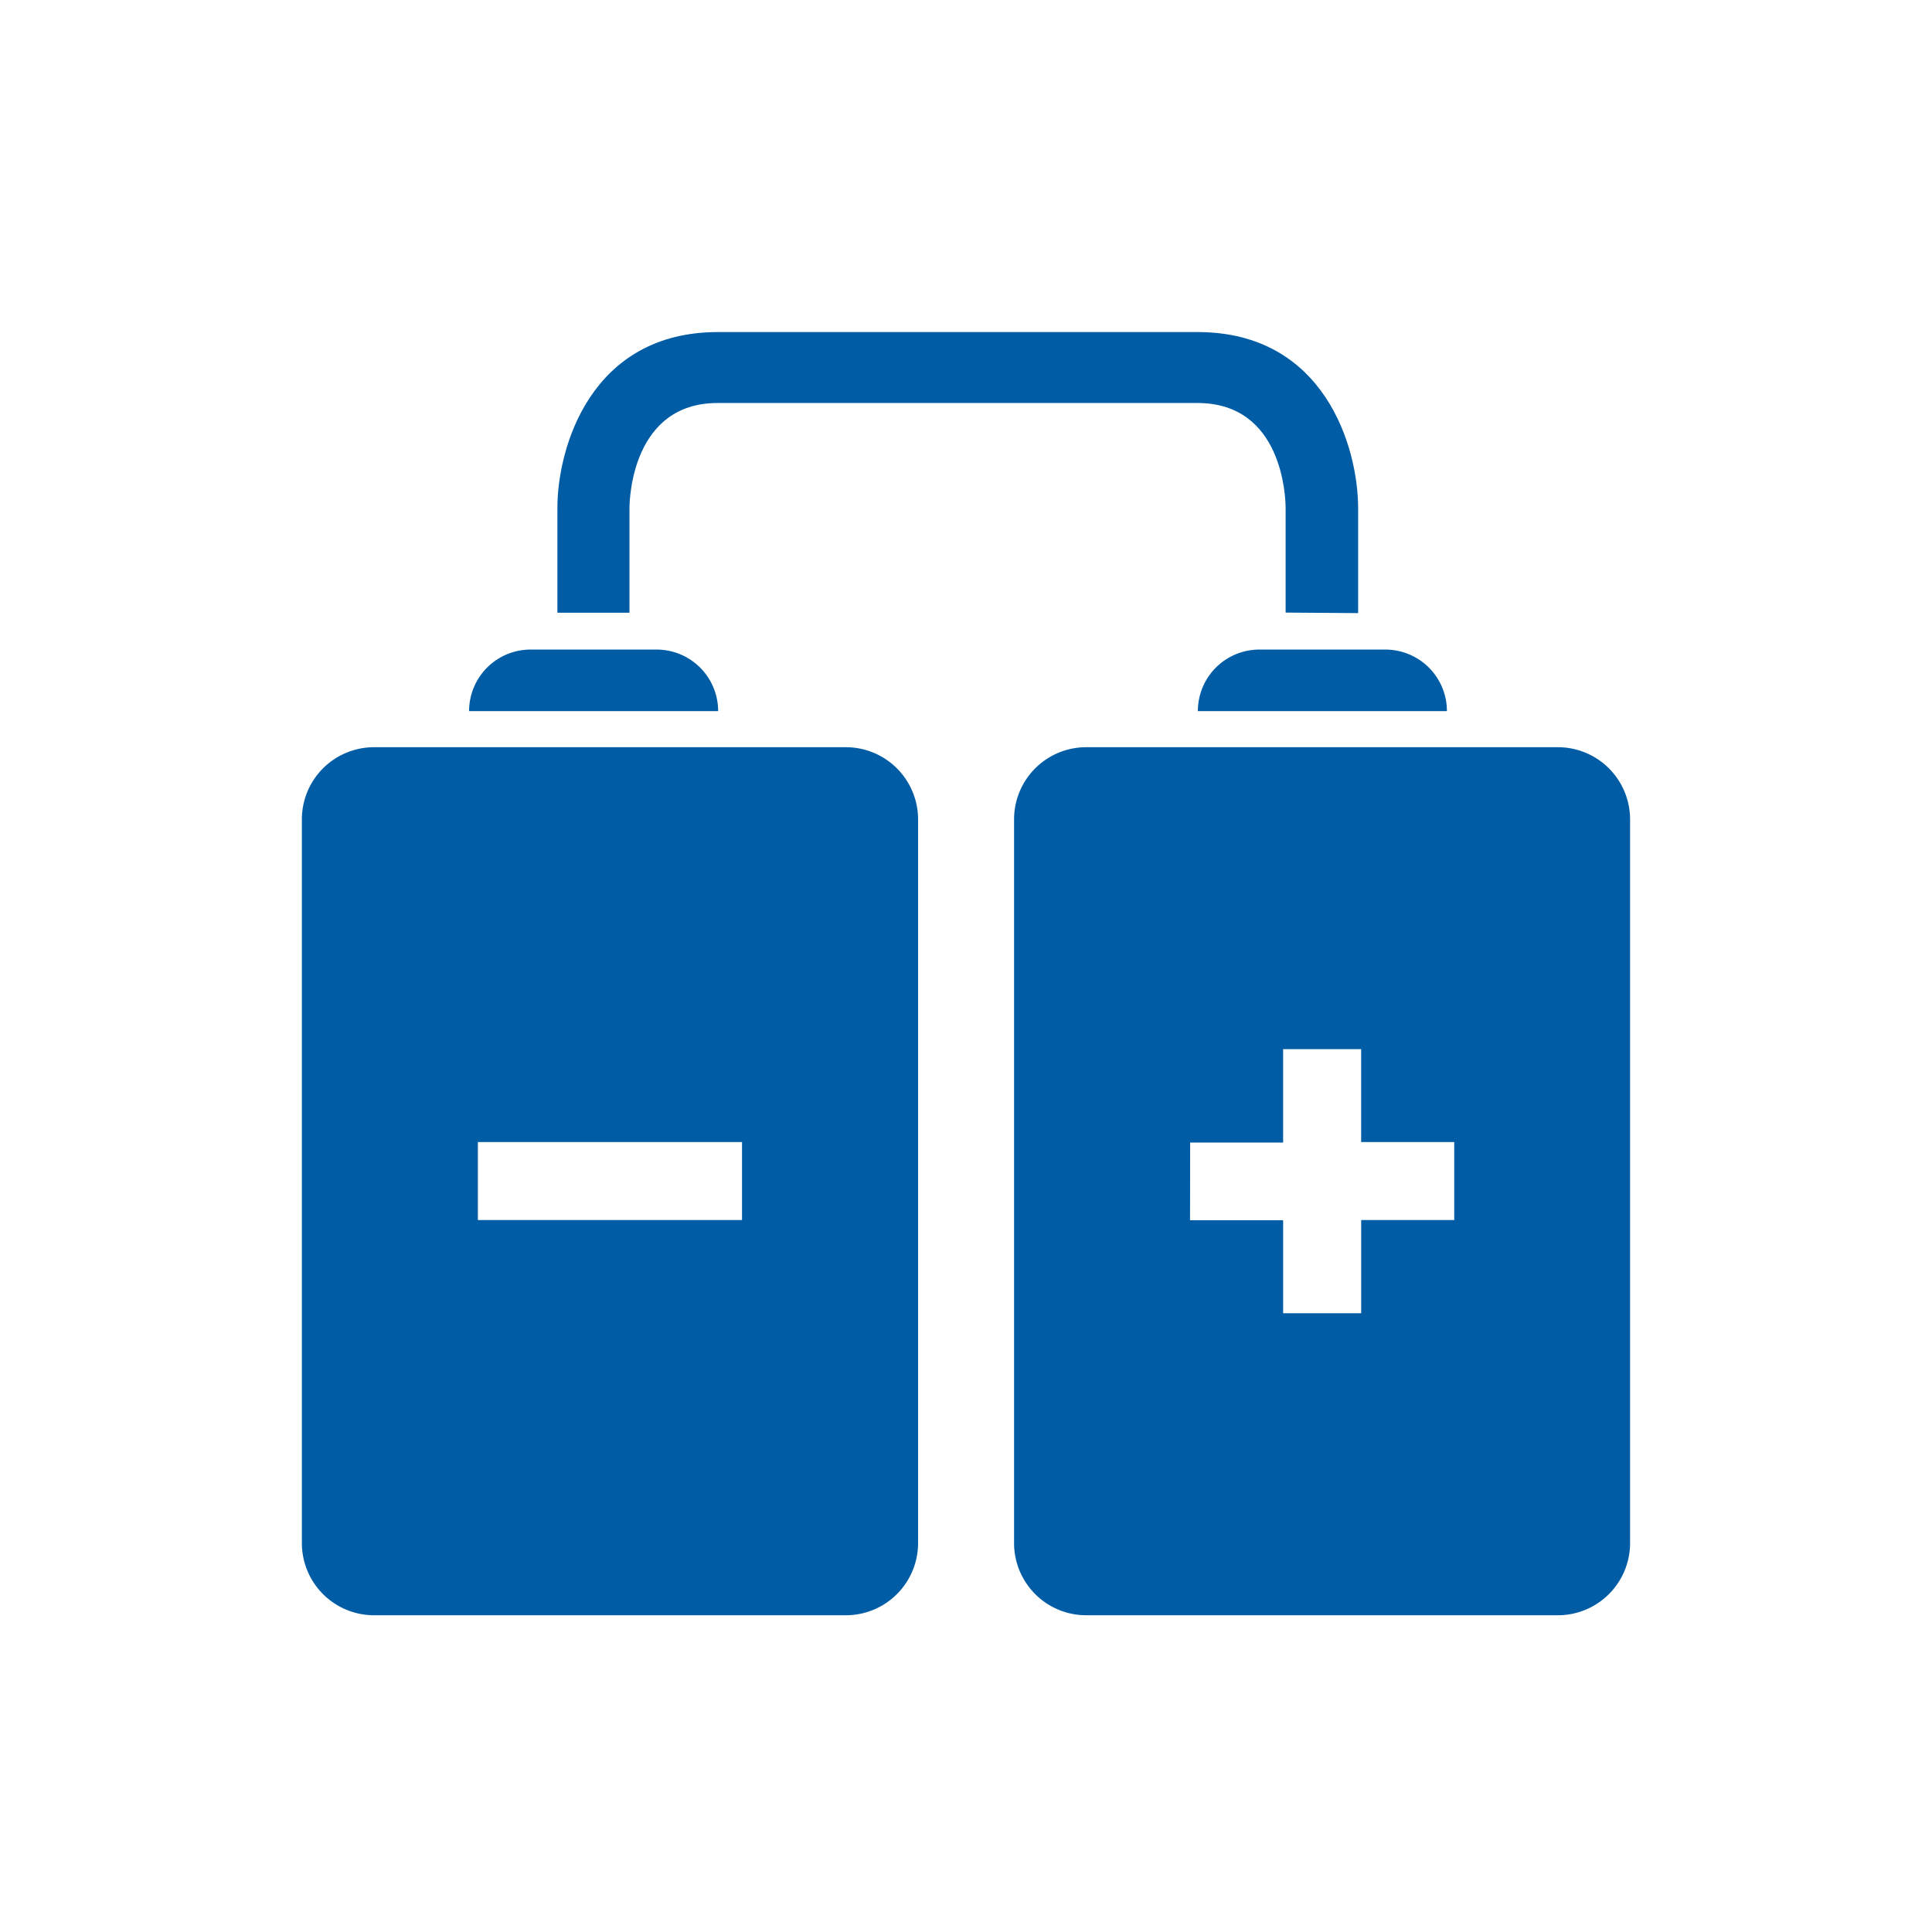
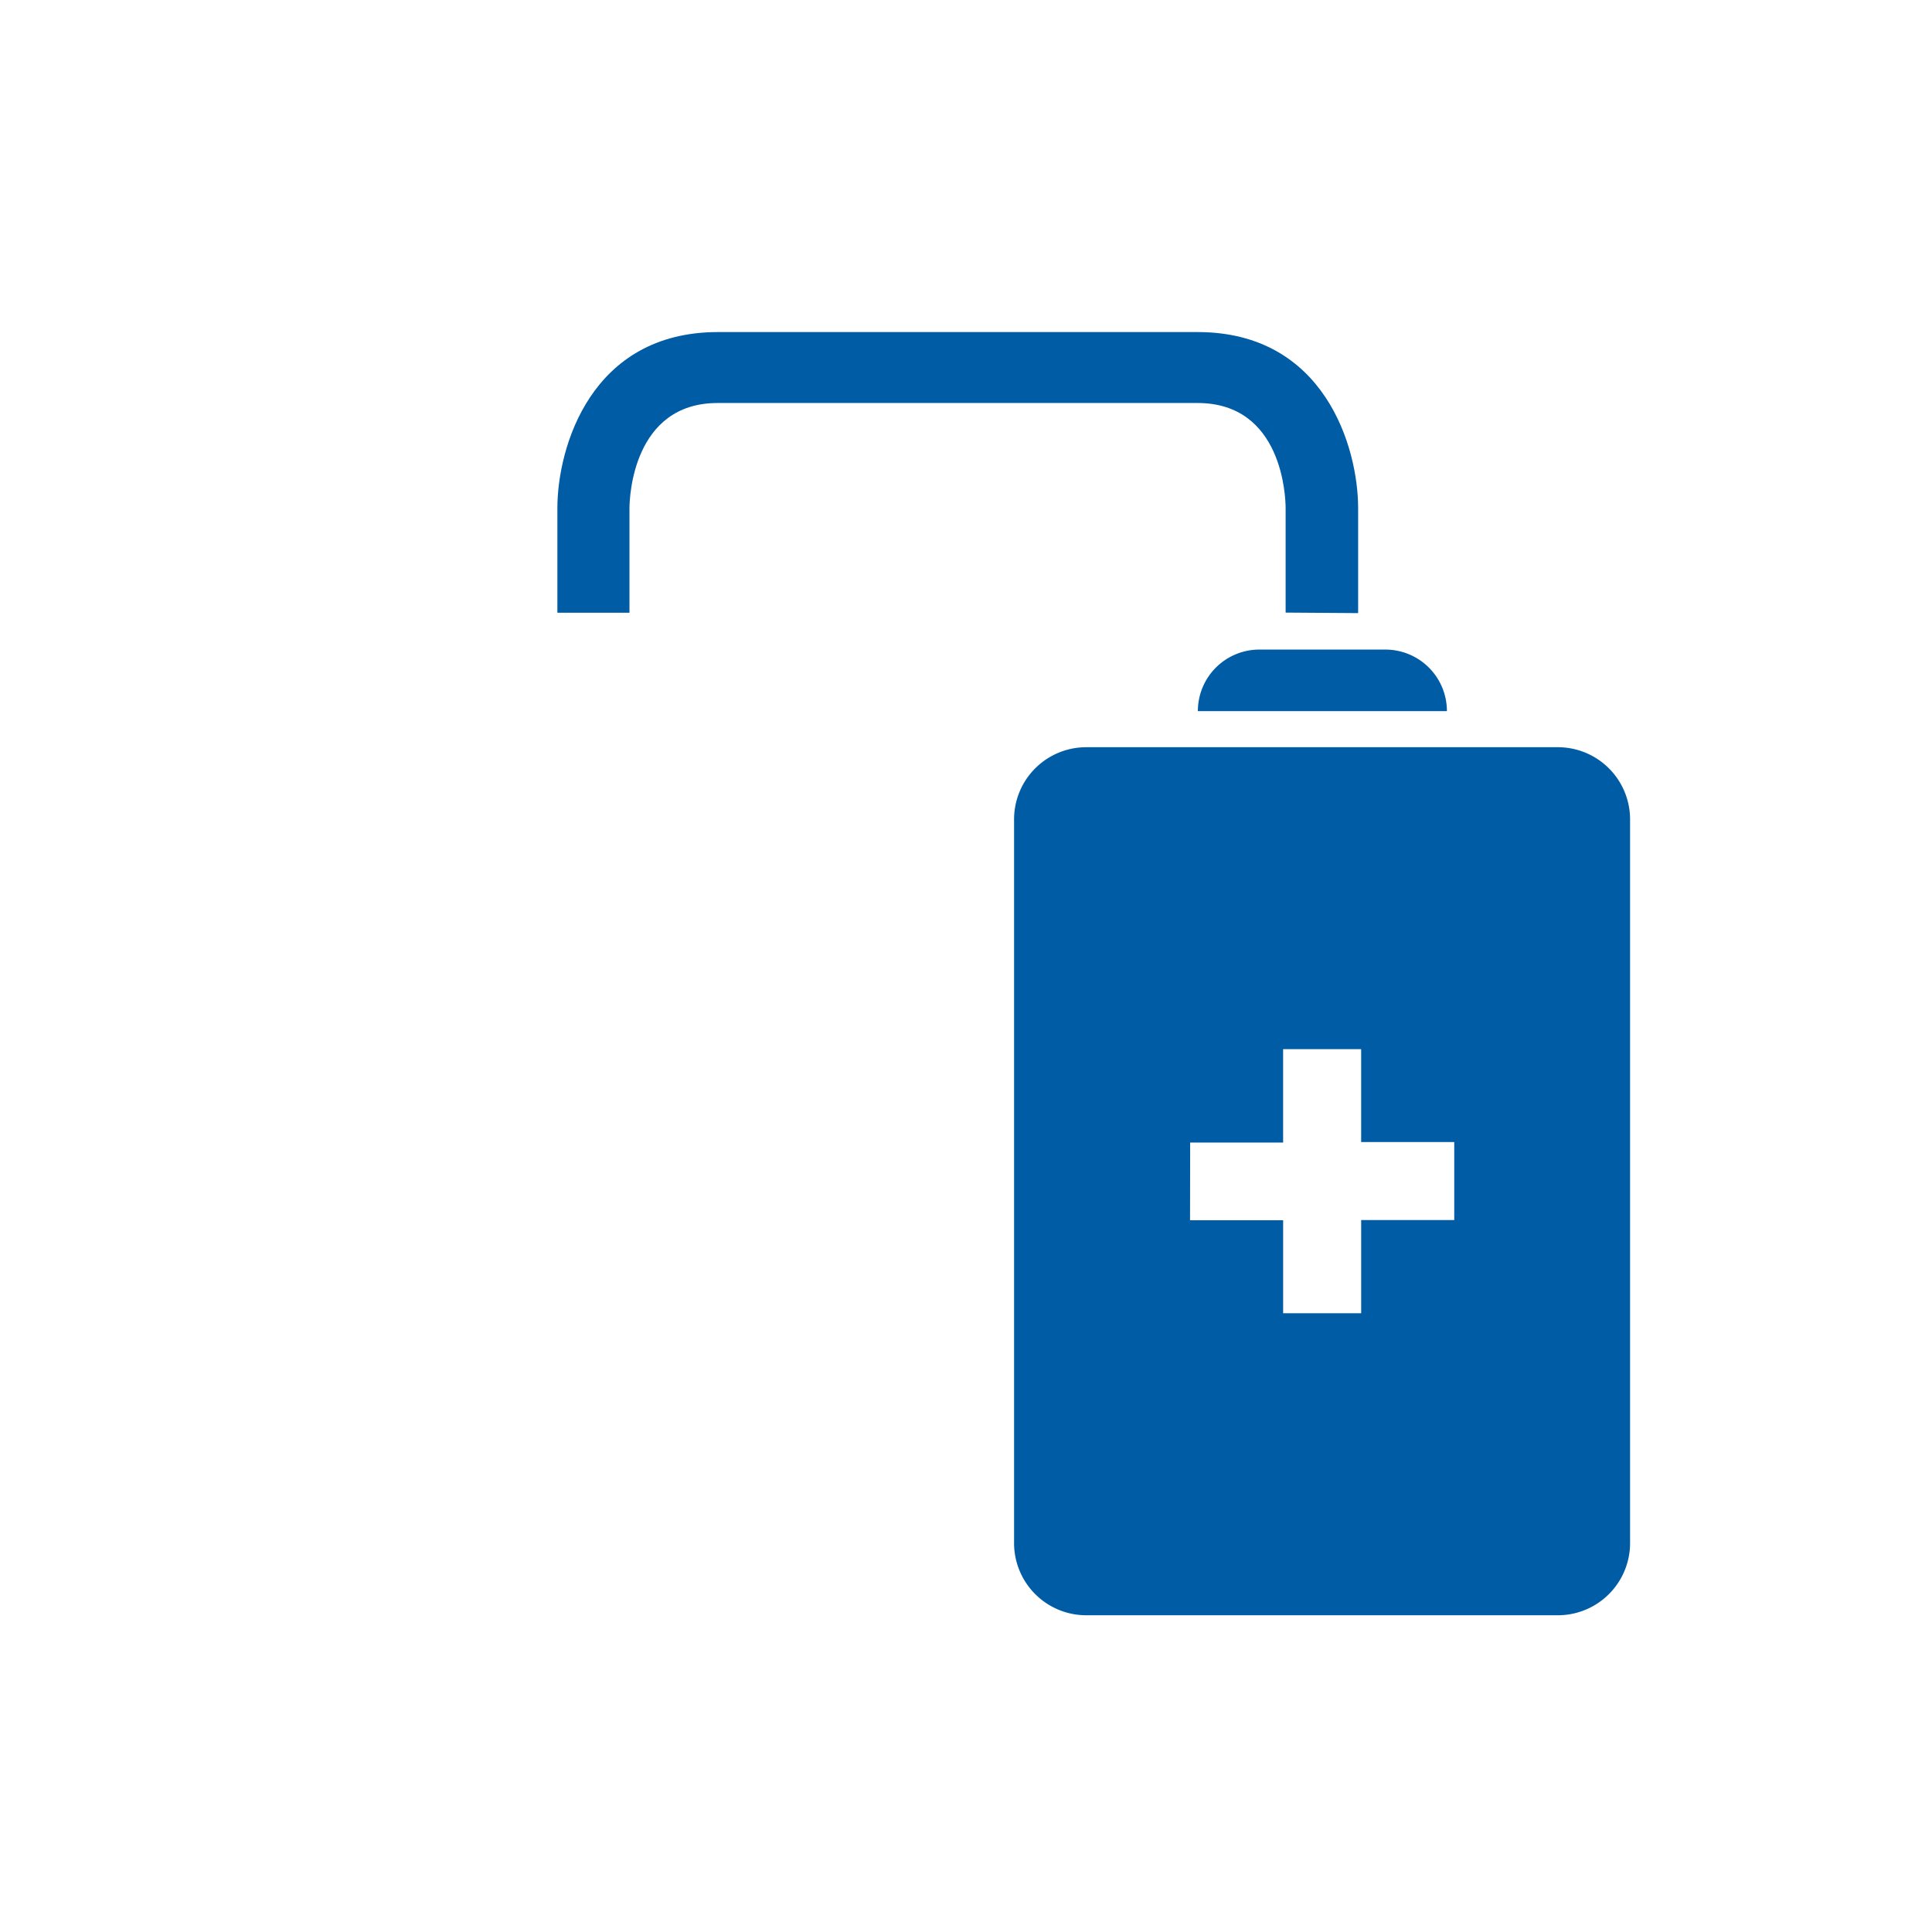
<svg xmlns="http://www.w3.org/2000/svg" width="128" height="128">
  <g data-name="Group 156">
-     <path data-name="Rectangle 59" fill="none" d="M0 0h128v128H0z" />
    <g fill="#005ca5">
-       <path data-name="Path 663" d="M43.489 43.036h-8.335a4.074 4.074 0 0 0-4.075 4.077h16.5a4.078 4.078 0 0 0-4.077-4.077Zm0 0" />
      <path data-name="Path 664" d="M91.772 43.036h-8.335a4.074 4.074 0 0 0-4.075 4.077h16.5a4.078 4.078 0 0 0-4.078-4.077Zm0 0" />
-       <path data-name="Path 665" d="M24.766 107.015h31.283a4.785 4.785 0 0 0 4.776-4.768v-47.95a4.784 4.784 0 0 0-4.776-4.792H24.766A4.781 4.781 0 0 0 20 54.279v47.986a4.784 4.784 0 0 0 4.766 4.75Zm6.895-31.351h17.5v5.167h-17.5Zm0 0" />
      <path data-name="Path 666" d="M67.185 54.297v47.984a4.782 4.782 0 0 0 4.766 4.734h31.278a4.785 4.785 0 0 0 4.768-4.768v-47.95a4.784 4.784 0 0 0-4.768-4.792H71.951a4.78 4.78 0 0 0-4.766 4.792Zm11.666 21.4h6.159v-6.189h5.17v6.156h6.167v5.167h-6.166v6.175h-5.17v-6.16h-6.168Zm0 0" />
      <path data-name="Path 667" d="M89.98 40.62v-6.952C89.98 29.633 87.755 22 79.344 22H47.566c-8.413 0-10.638 7.633-10.638 11.669v6.926h4.776v-6.927c0-.707.224-6.968 5.836-6.968h31.8c5.643 0 5.836 6.261 5.836 6.96v6.926Zm0 0" />
    </g>
  </g>
</svg>